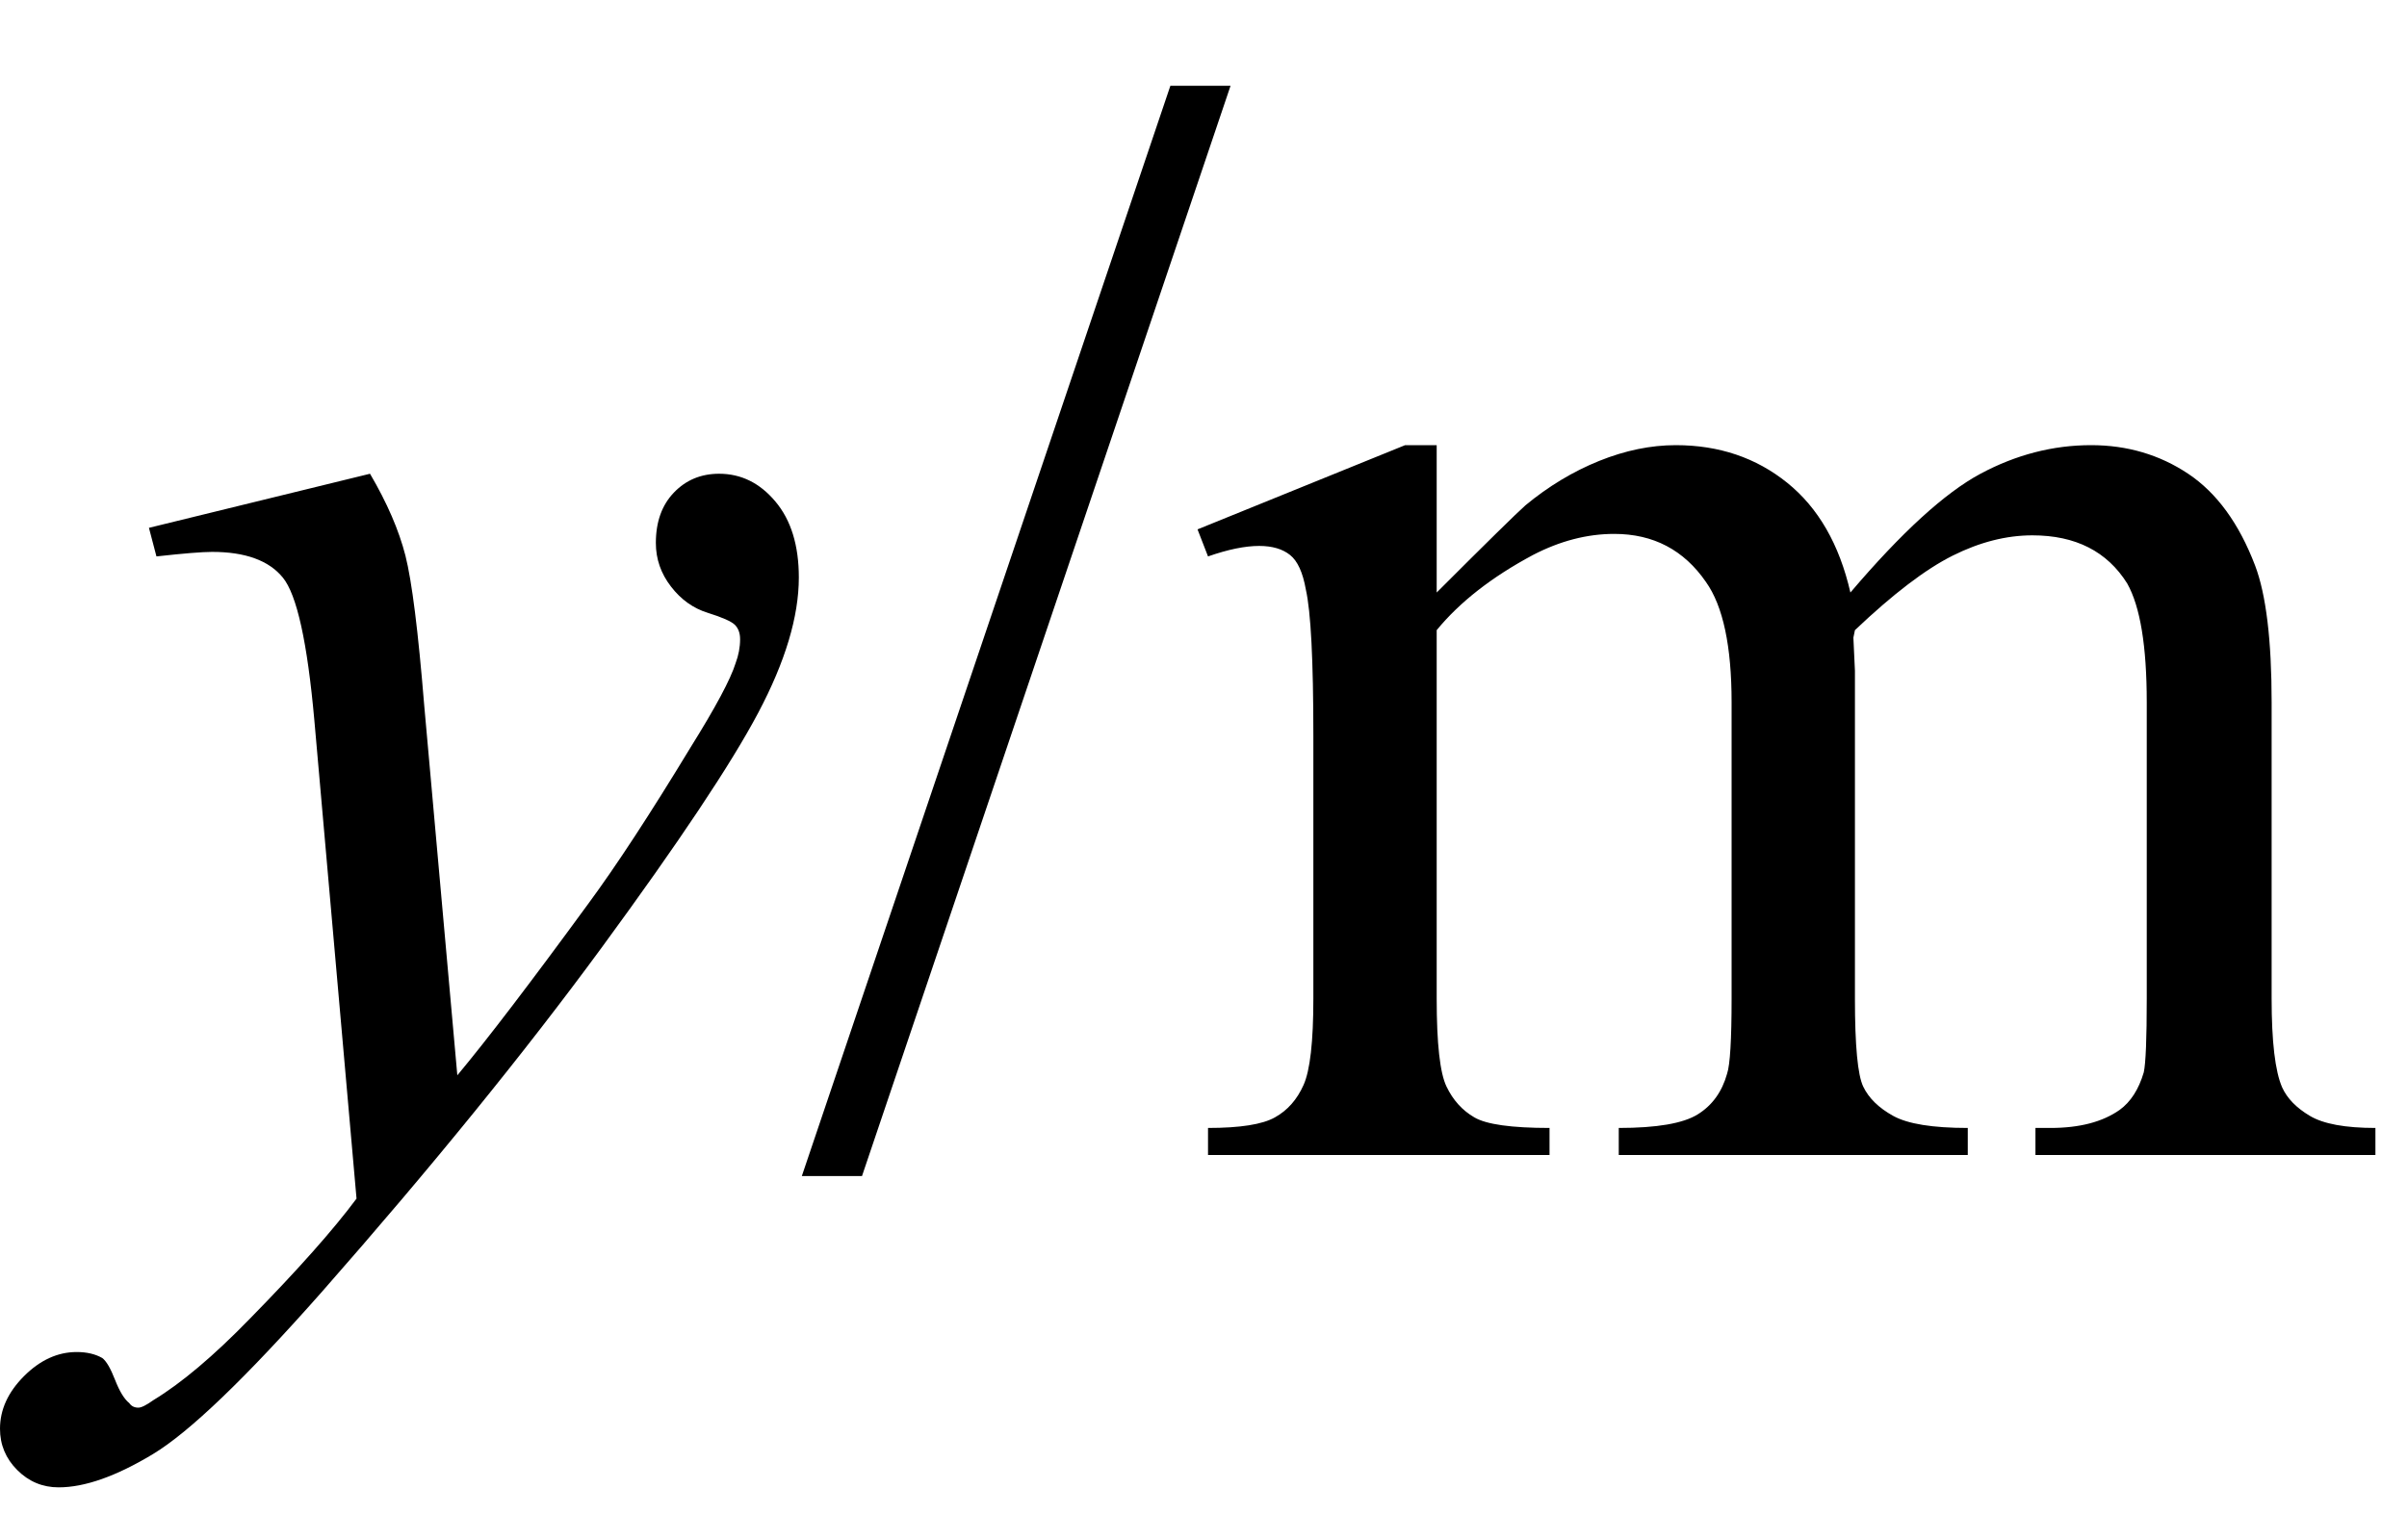
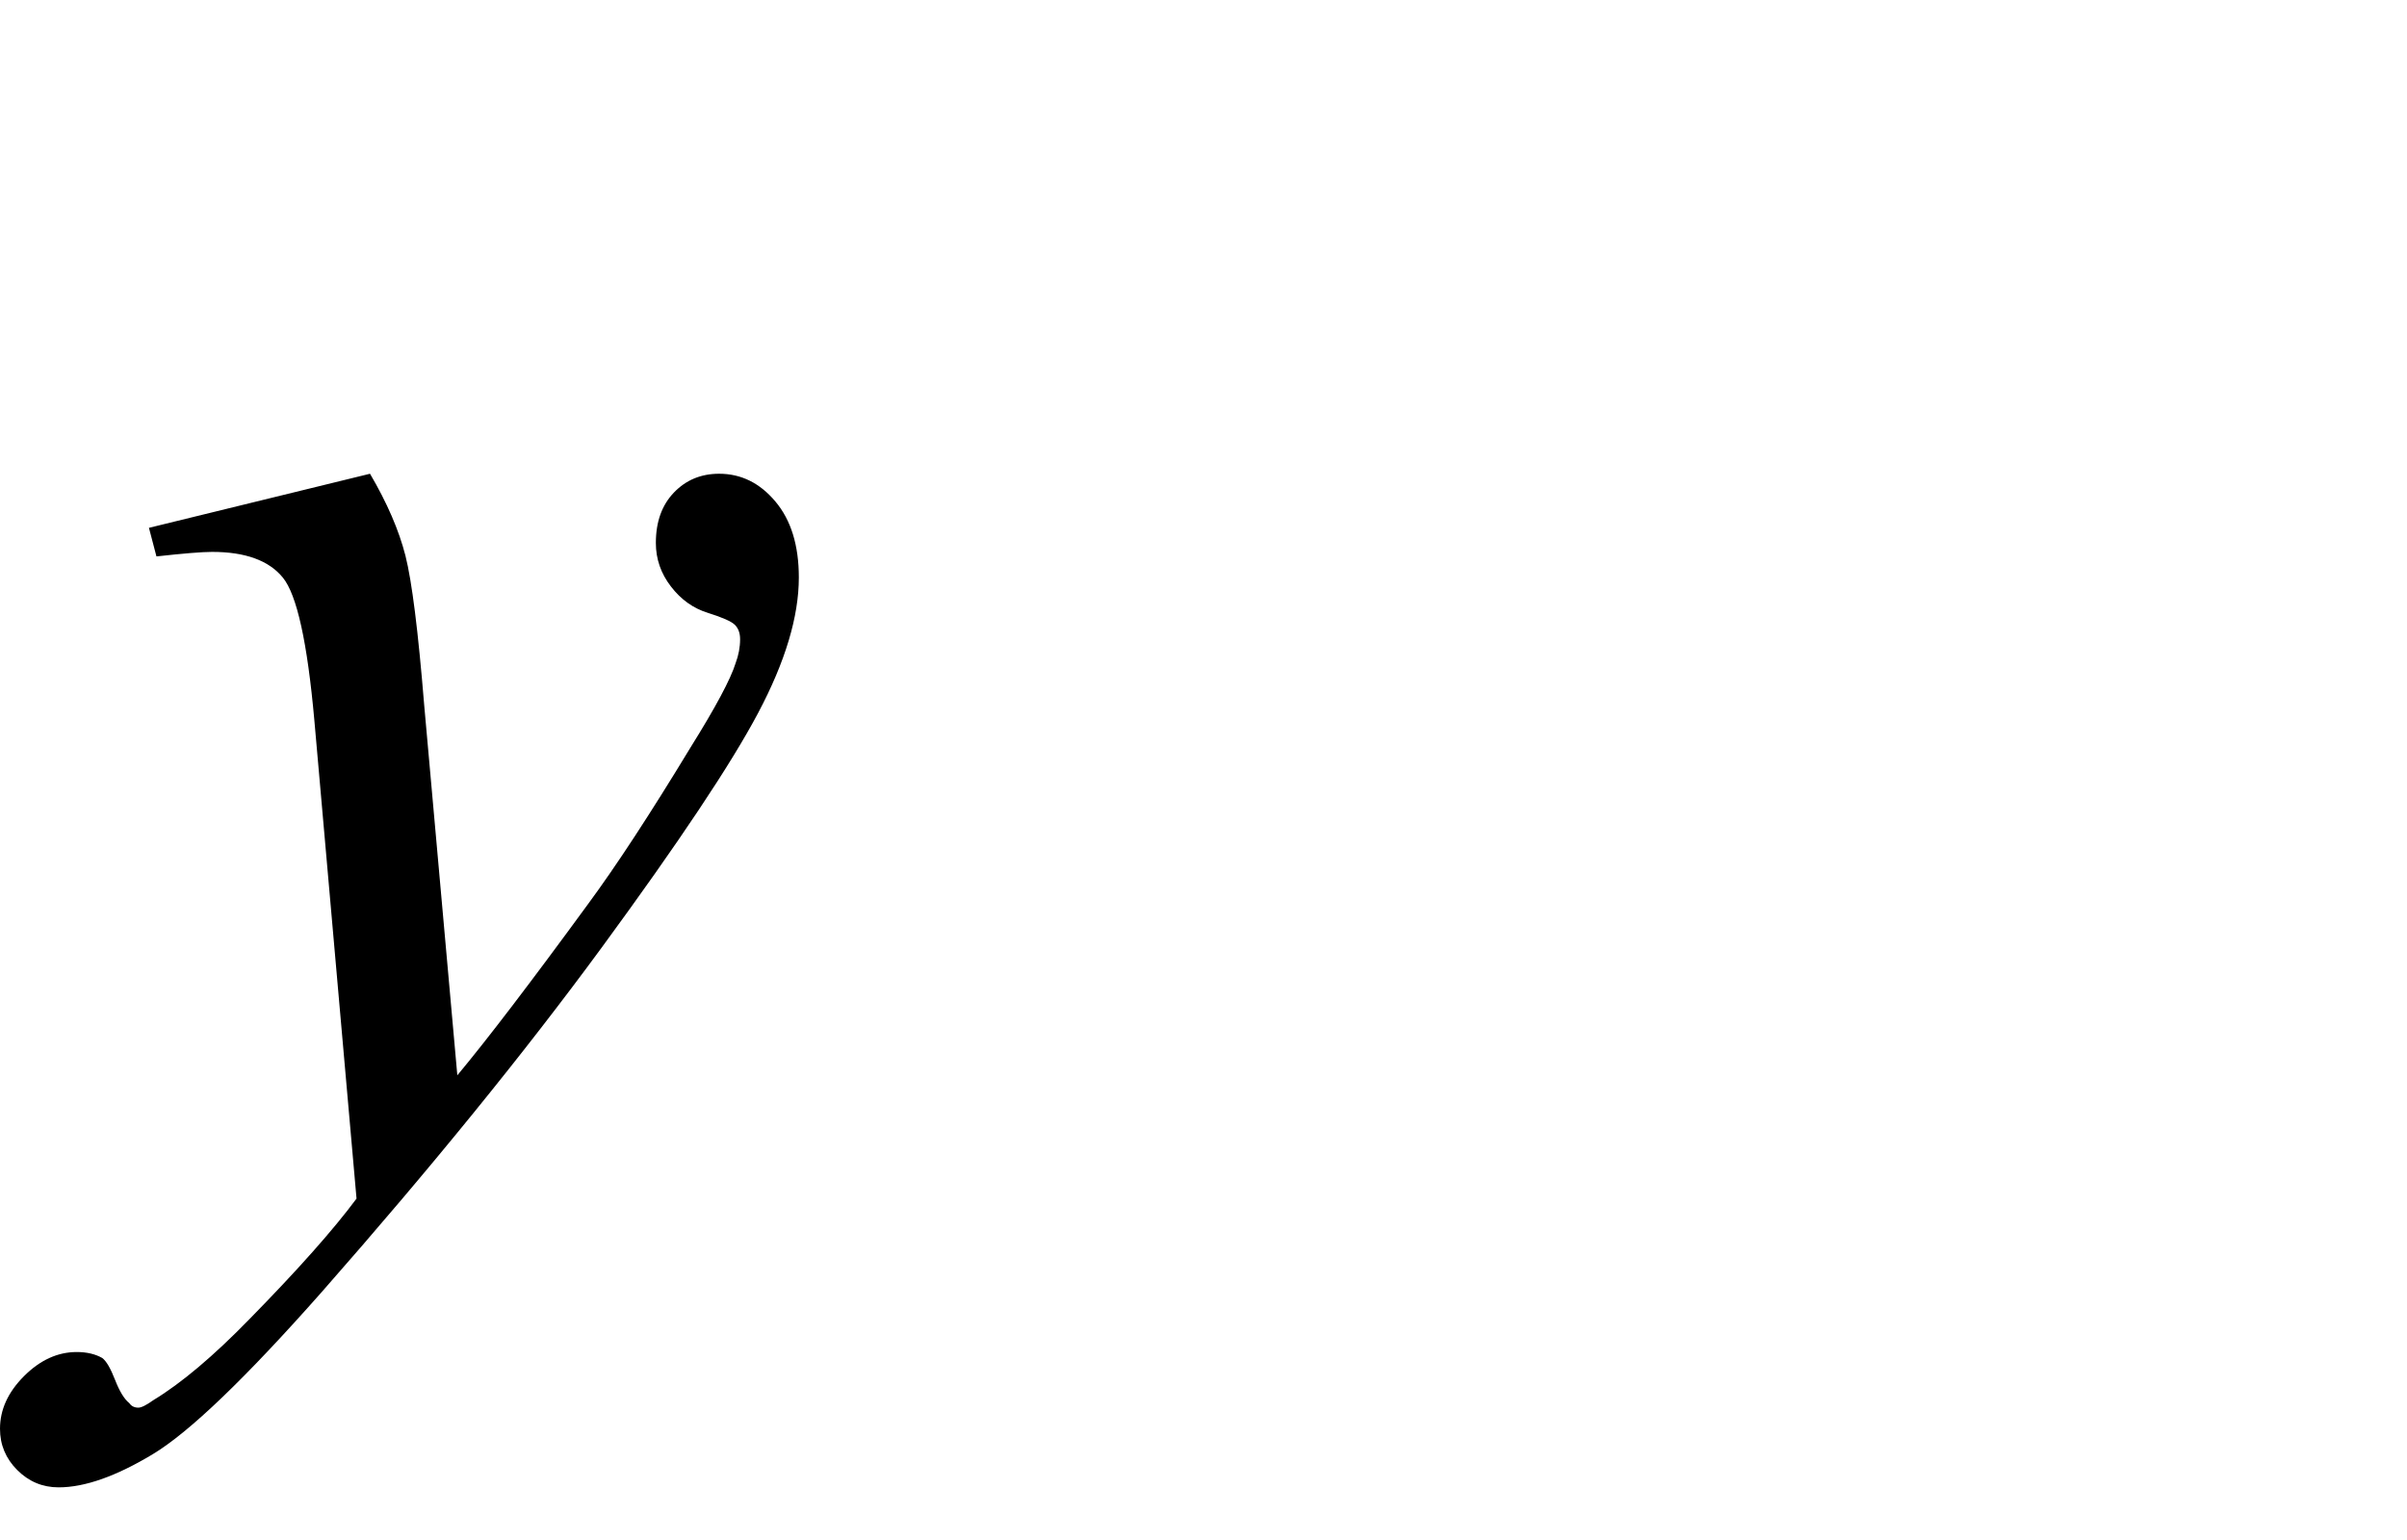
<svg xmlns="http://www.w3.org/2000/svg" stroke-dasharray="none" shape-rendering="auto" font-family="'Dialog'" width="25" text-rendering="auto" fill-opacity="1" contentScriptType="text/ecmascript" color-interpolation="auto" color-rendering="auto" preserveAspectRatio="xMidYMid meet" font-size="12" fill="black" stroke="black" image-rendering="auto" stroke-miterlimit="10" zoomAndPan="magnify" version="1.0" stroke-linecap="square" stroke-linejoin="miter" contentStyleType="text/css" font-style="normal" height="16" stroke-width="1" stroke-dashoffset="0" font-weight="normal" stroke-opacity="1">
  <defs id="genericDefs" />
  <g>
    <g text-rendering="optimizeLegibility" transform="translate(1.281,12)" color-rendering="optimizeQuality" color-interpolation="linearRGB" image-rendering="optimizeQuality">
      <path d="M2.562 -7.078 Q2.828 -6.625 2.93 -6.227 Q3.031 -5.828 3.125 -4.672 L3.469 -0.828 Q3.938 -1.391 4.828 -2.609 Q5.266 -3.203 5.891 -4.234 Q6.281 -4.859 6.359 -5.109 Q6.406 -5.234 6.406 -5.359 Q6.406 -5.453 6.352 -5.508 Q6.297 -5.562 6.07 -5.633 Q5.844 -5.703 5.688 -5.906 Q5.531 -6.109 5.531 -6.359 Q5.531 -6.688 5.719 -6.883 Q5.906 -7.078 6.188 -7.078 Q6.531 -7.078 6.773 -6.789 Q7.016 -6.5 7.016 -6 Q7.016 -5.391 6.594 -4.594 Q6.172 -3.797 4.969 -2.156 Q3.766 -0.516 2.062 1.422 Q0.875 2.766 0.305 3.109 Q-0.266 3.453 -0.672 3.453 Q-0.922 3.453 -1.102 3.273 Q-1.281 3.094 -1.281 2.844 Q-1.281 2.547 -1.031 2.297 Q-0.781 2.047 -0.484 2.047 Q-0.328 2.047 -0.219 2.109 Q-0.156 2.156 -0.086 2.336 Q-0.016 2.516 0.062 2.578 Q0.094 2.625 0.156 2.625 Q0.203 2.625 0.312 2.547 Q0.75 2.281 1.312 1.703 Q2.062 0.938 2.422 0.453 L1.984 -4.516 Q1.875 -5.734 1.656 -6 Q1.438 -6.266 0.922 -6.266 Q0.766 -6.266 0.344 -6.219 L0.266 -6.516 L2.562 -7.078 Z" stroke="none" />
    </g>
    <g text-rendering="optimizeLegibility" transform="translate(8.297,12)" color-rendering="optimizeQuality" color-interpolation="linearRGB" image-rendering="optimizeQuality">
-       <path d="M4.484 -11.109 L0.656 0.219 L0.031 0.219 L3.859 -11.109 L4.484 -11.109 ZM6.625 -5.844 Q7.406 -6.625 7.547 -6.75 Q7.906 -7.047 8.312 -7.211 Q8.719 -7.375 9.109 -7.375 Q9.781 -7.375 10.266 -6.984 Q10.75 -6.594 10.922 -5.844 Q11.719 -6.781 12.273 -7.078 Q12.828 -7.375 13.422 -7.375 Q13.984 -7.375 14.43 -7.078 Q14.875 -6.781 15.125 -6.125 Q15.297 -5.672 15.297 -4.703 L15.297 -1.625 Q15.297 -0.953 15.406 -0.703 Q15.484 -0.531 15.695 -0.406 Q15.906 -0.281 16.375 -0.281 L16.375 0 L12.844 0 L12.844 -0.281 L13 -0.281 Q13.453 -0.281 13.719 -0.469 Q13.891 -0.594 13.969 -0.859 Q14 -1 14 -1.625 L14 -4.703 Q14 -5.578 13.797 -5.938 Q13.484 -6.438 12.812 -6.438 Q12.406 -6.438 11.984 -6.227 Q11.562 -6.016 10.969 -5.453 L10.953 -5.375 L10.969 -5.031 L10.969 -1.625 Q10.969 -0.891 11.055 -0.711 Q11.141 -0.531 11.367 -0.406 Q11.594 -0.281 12.141 -0.281 L12.141 0 L8.516 0 L8.516 -0.281 Q9.109 -0.281 9.336 -0.422 Q9.562 -0.562 9.641 -0.844 Q9.688 -0.984 9.688 -1.625 L9.688 -4.703 Q9.688 -5.578 9.422 -5.953 Q9.078 -6.453 8.469 -6.453 Q8.047 -6.453 7.625 -6.234 Q6.984 -5.891 6.625 -5.453 L6.625 -1.625 Q6.625 -0.922 6.727 -0.711 Q6.828 -0.5 7.016 -0.391 Q7.203 -0.281 7.797 -0.281 L7.797 0 L4.25 0 L4.25 -0.281 Q4.75 -0.281 4.945 -0.391 Q5.141 -0.5 5.242 -0.727 Q5.344 -0.953 5.344 -1.625 L5.344 -4.359 Q5.344 -5.531 5.266 -5.875 Q5.219 -6.141 5.102 -6.234 Q4.984 -6.328 4.781 -6.328 Q4.562 -6.328 4.25 -6.219 L4.141 -6.5 L6.297 -7.375 L6.625 -7.375 L6.625 -5.844 Z" stroke="none" />
-     </g>
+       </g>
  </g>
</svg>